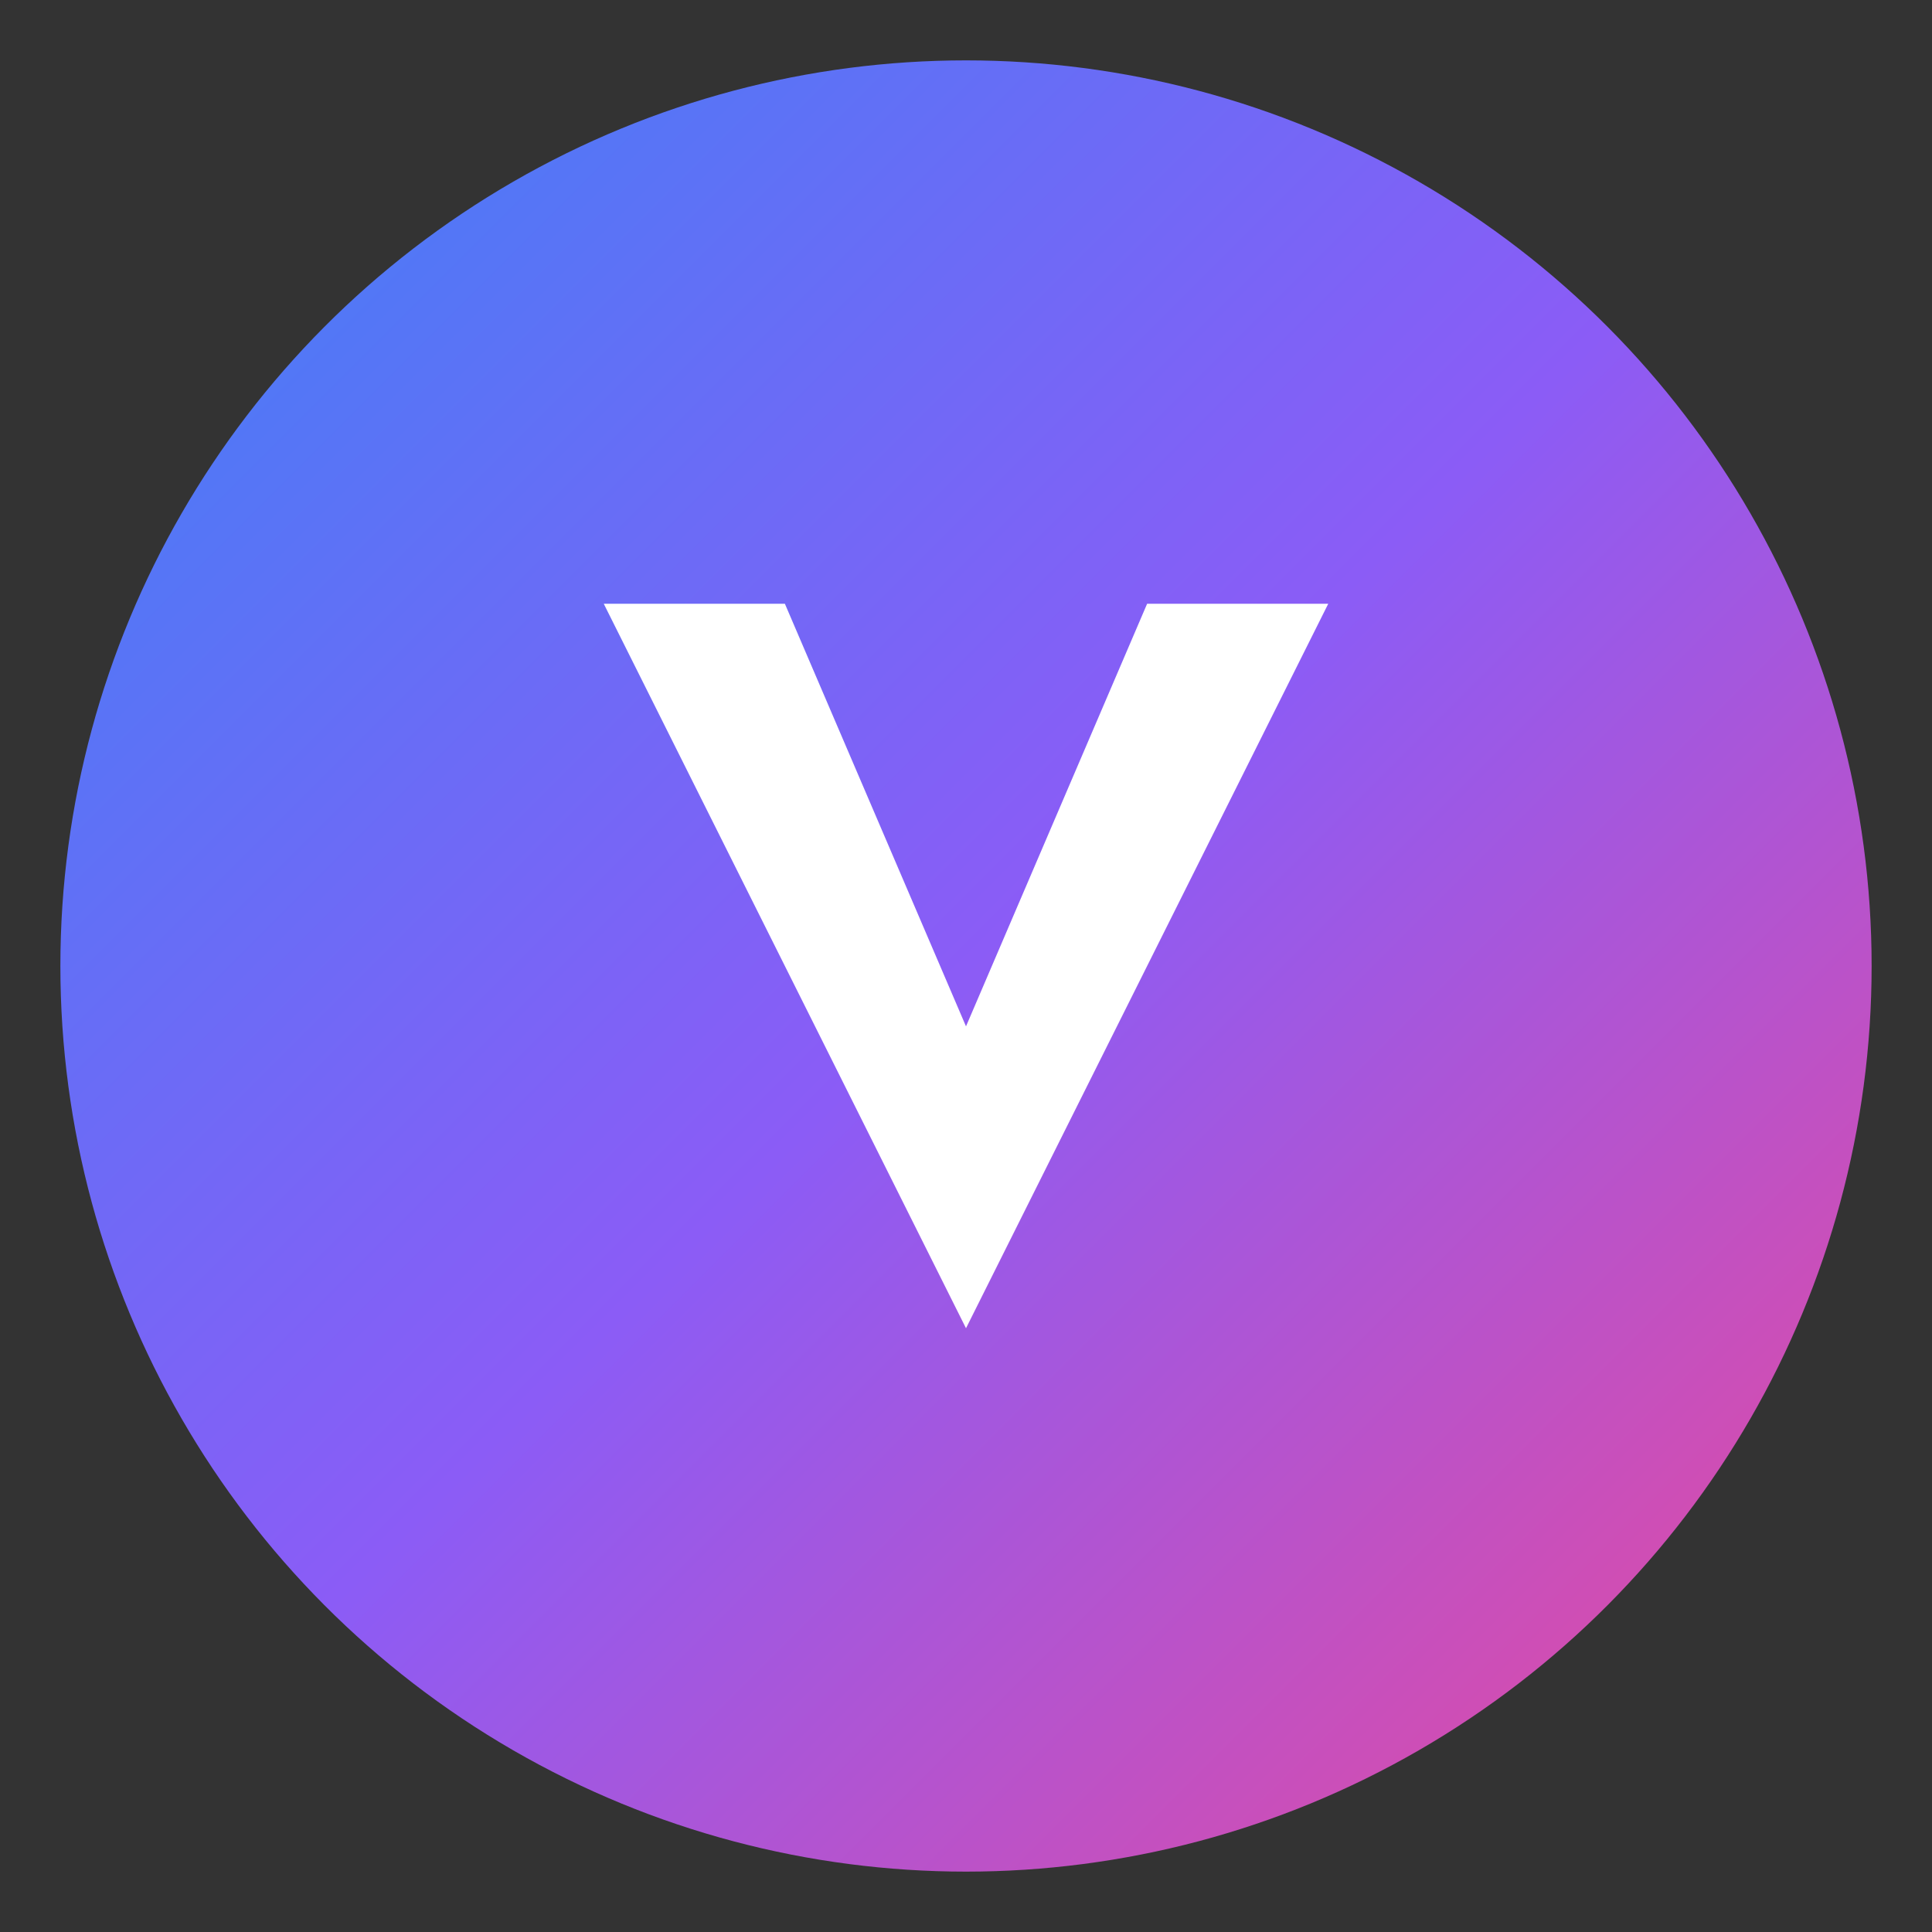
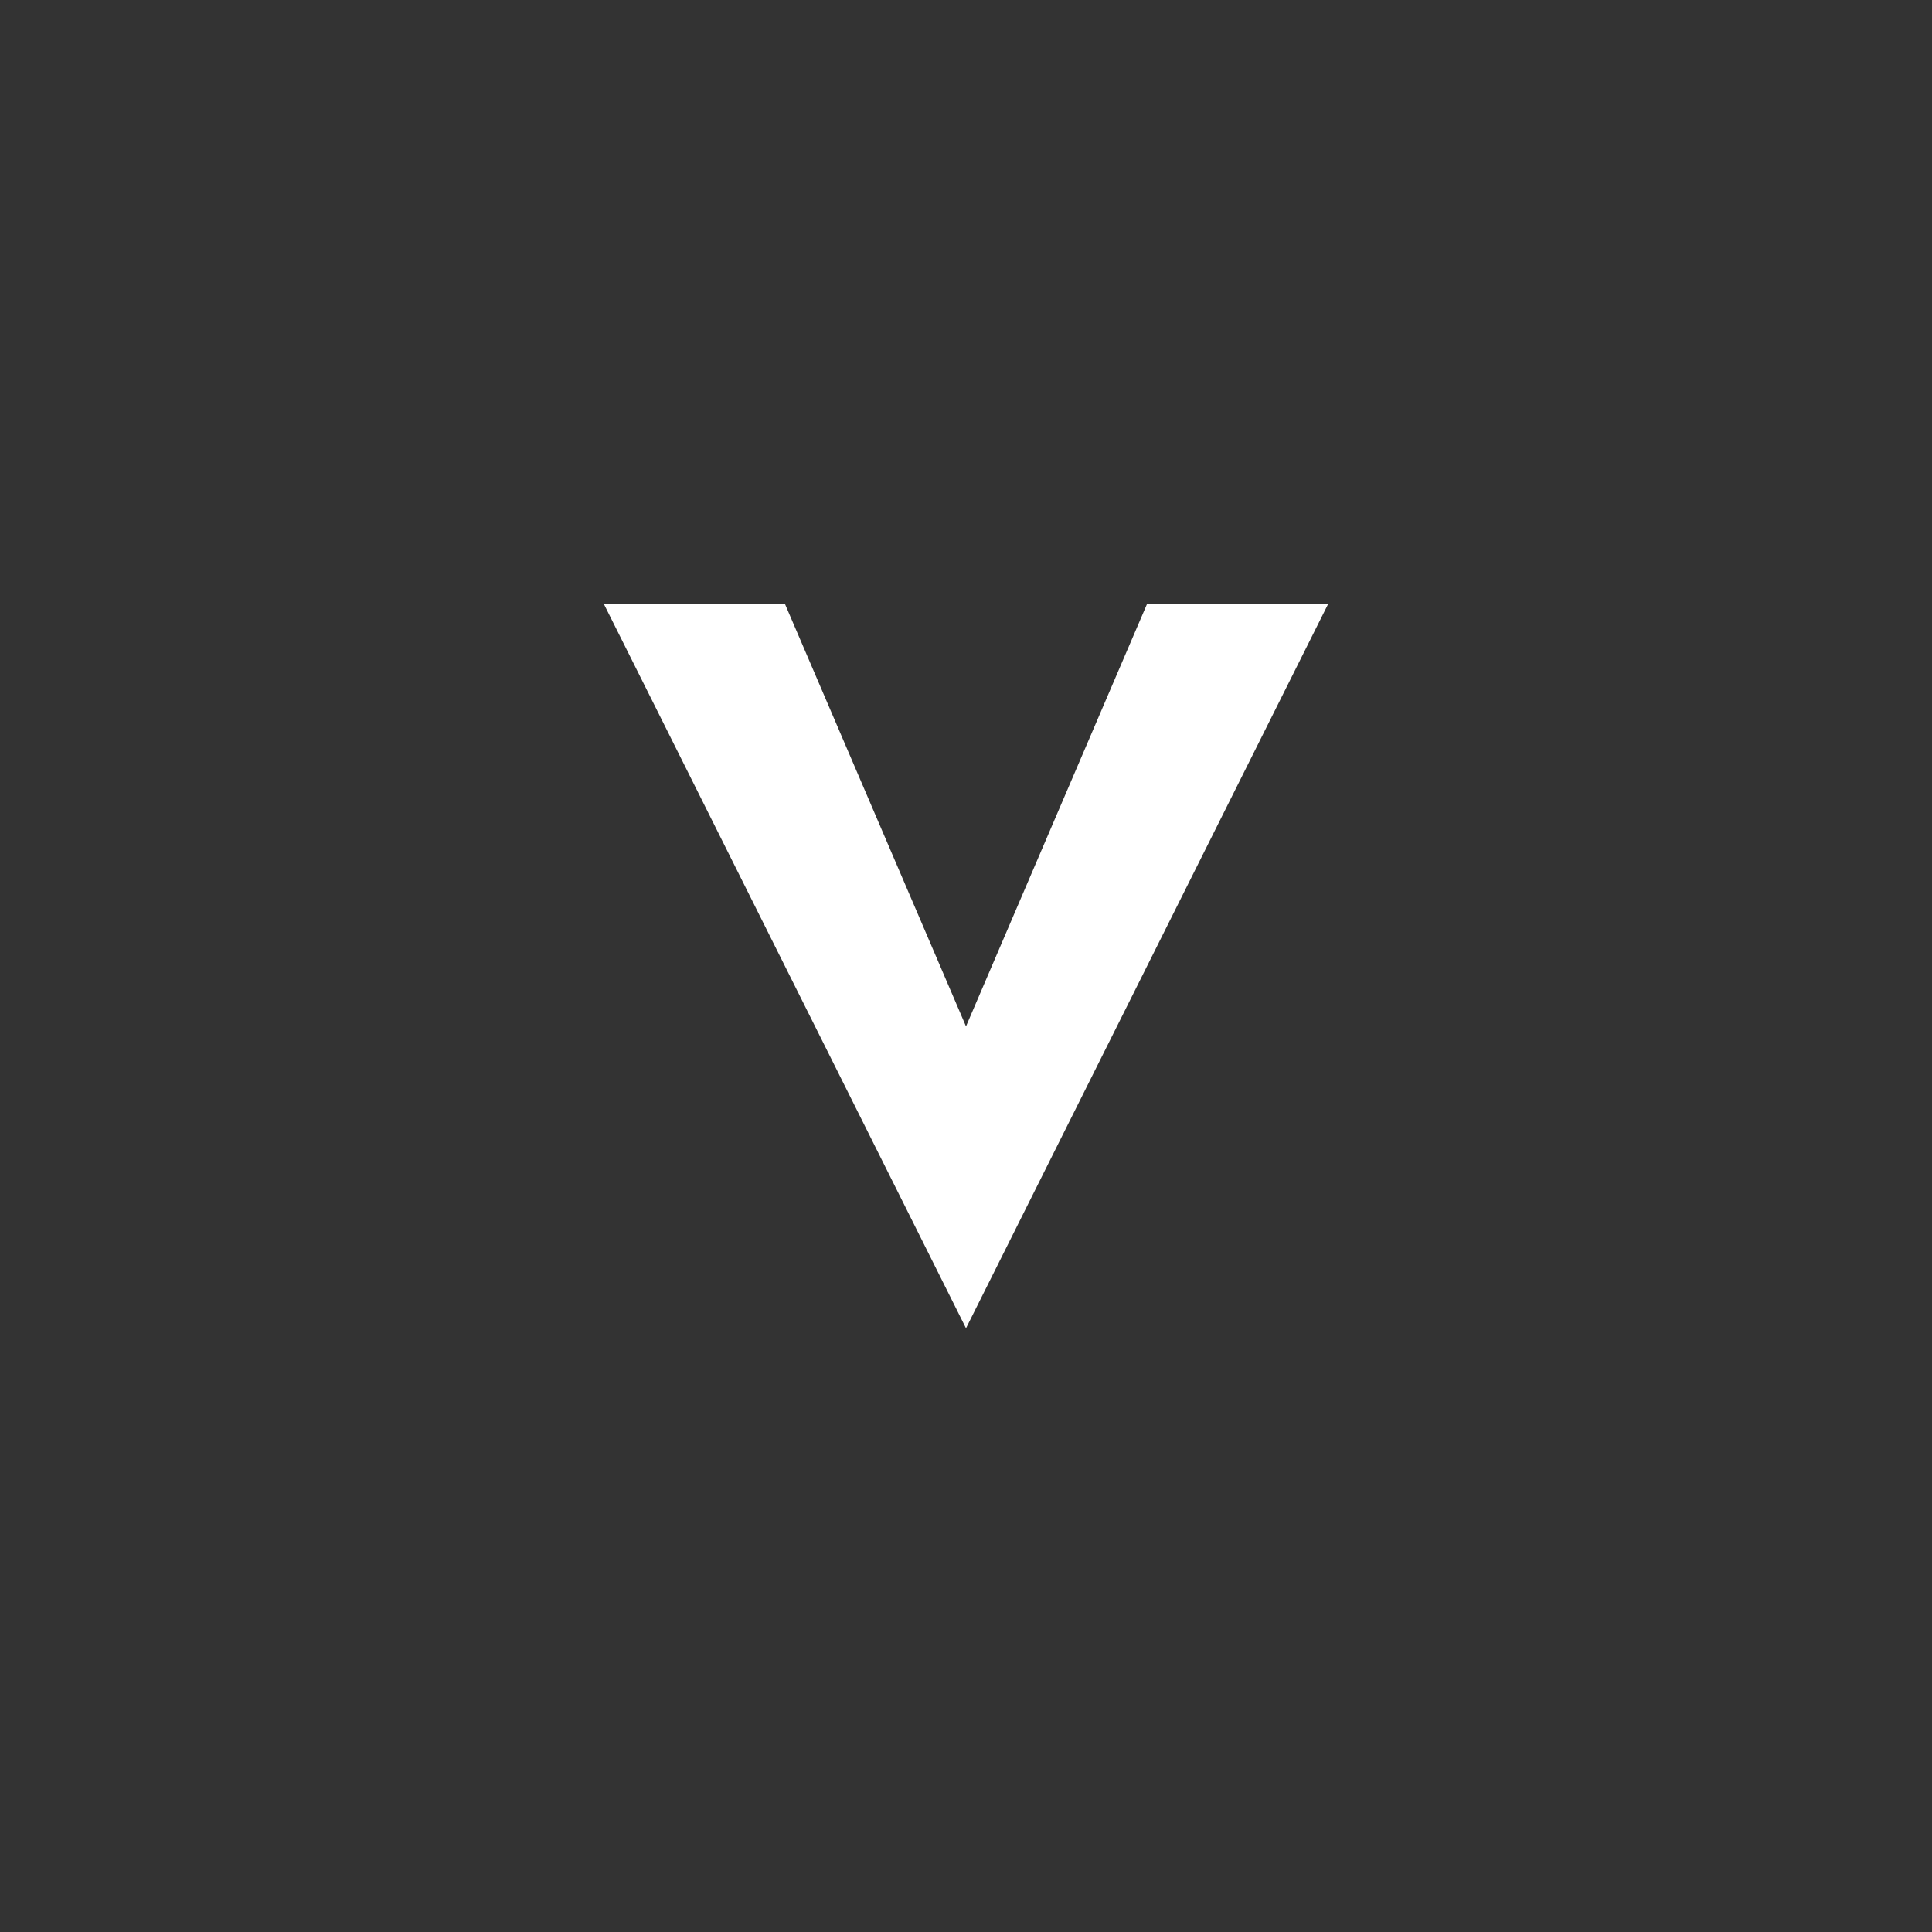
<svg xmlns="http://www.w3.org/2000/svg" viewBox="0 0 16 16" width="16" height="16">
  <rect x="0" y="0" width="16" height="16" fill="#333333" stroke="none" />
  <defs>
    <linearGradient id="circleGradient16" x1="0%" y1="0%" x2="100%" y2="100%">
      <stop offset="0%" style="stop-color:#3b82f6;stop-opacity:1" />
      <stop offset="50%" style="stop-color:#8b5cf6;stop-opacity:1" />
      <stop offset="100%" style="stop-color:#ec4899;stop-opacity:1" />
    </linearGradient>
  </defs>
-   <circle cx="8" cy="8" r="7.5" fill="url(#circleGradient16)" />
  <path d="M5 5 L8 11 L11 5 L9.5 5 L8 8.5 L6.5 5 Z" fill="white" />
</svg>